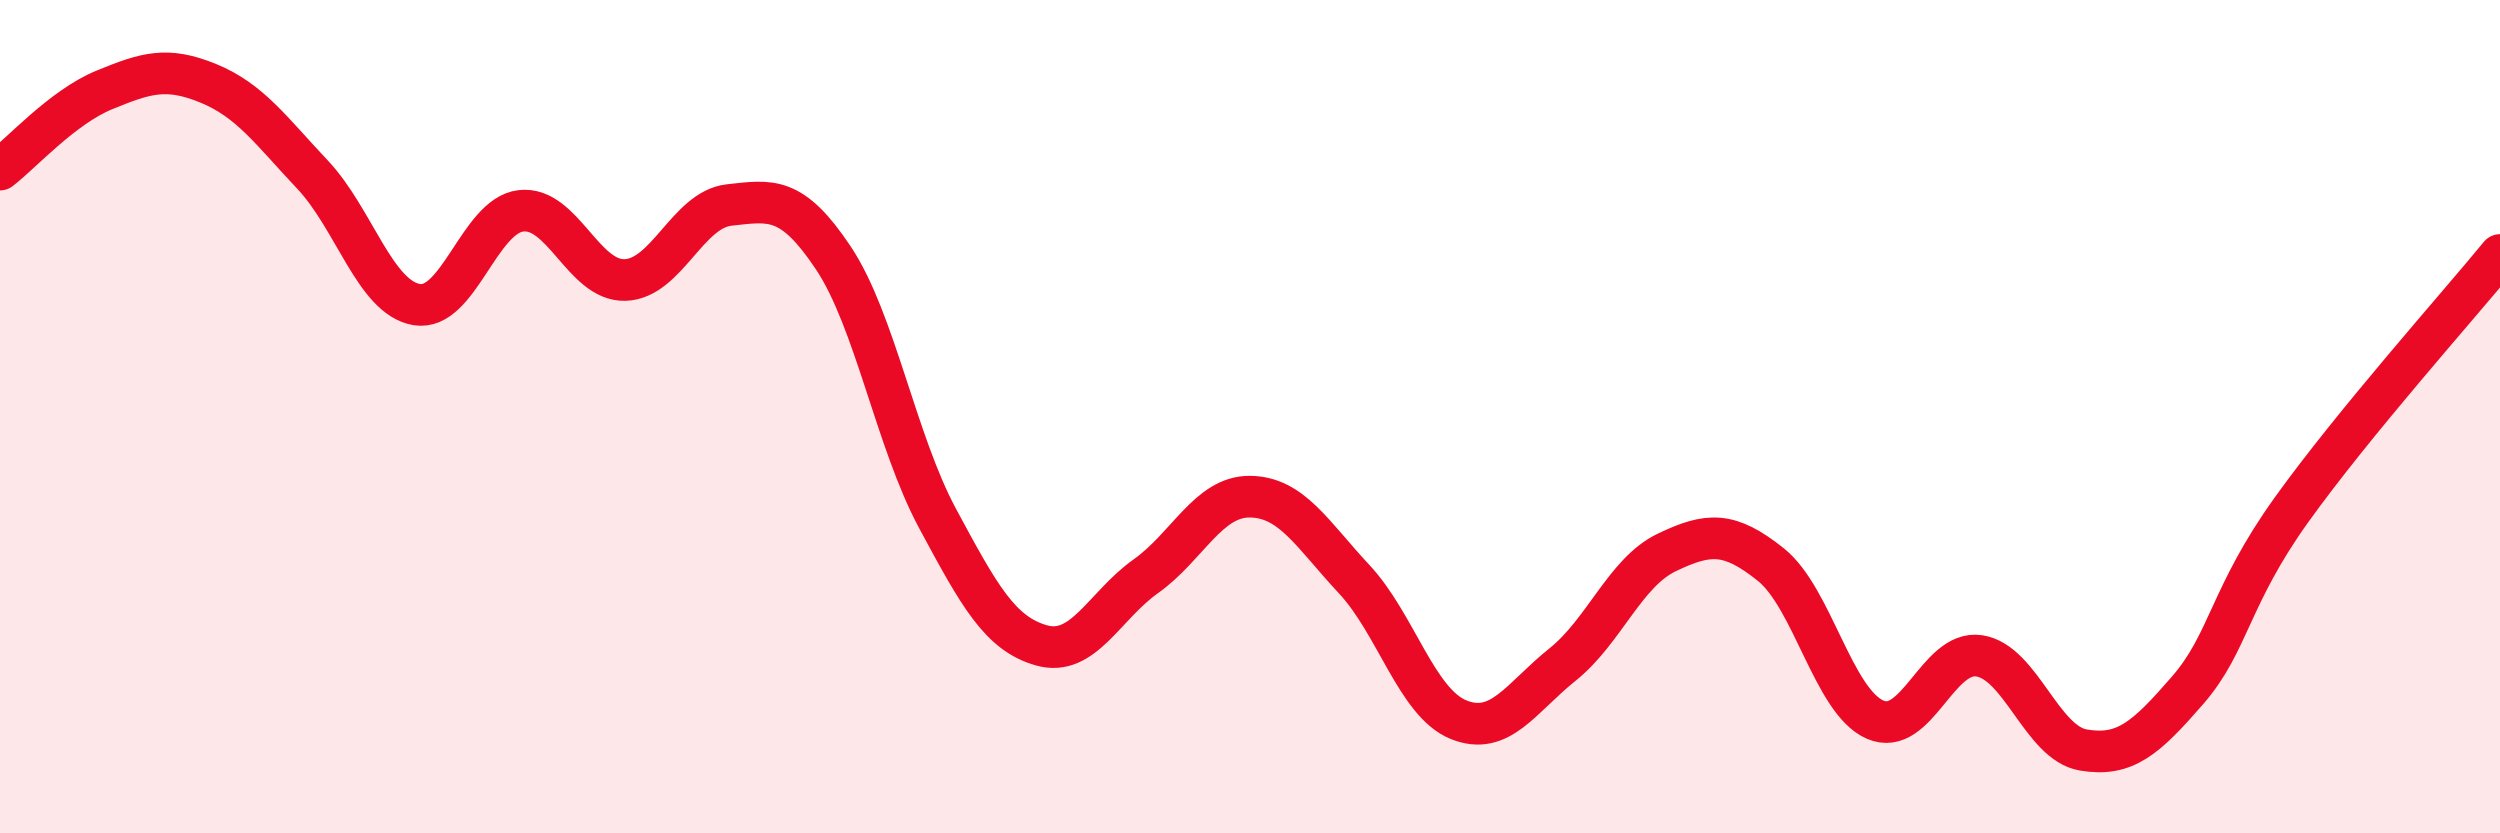
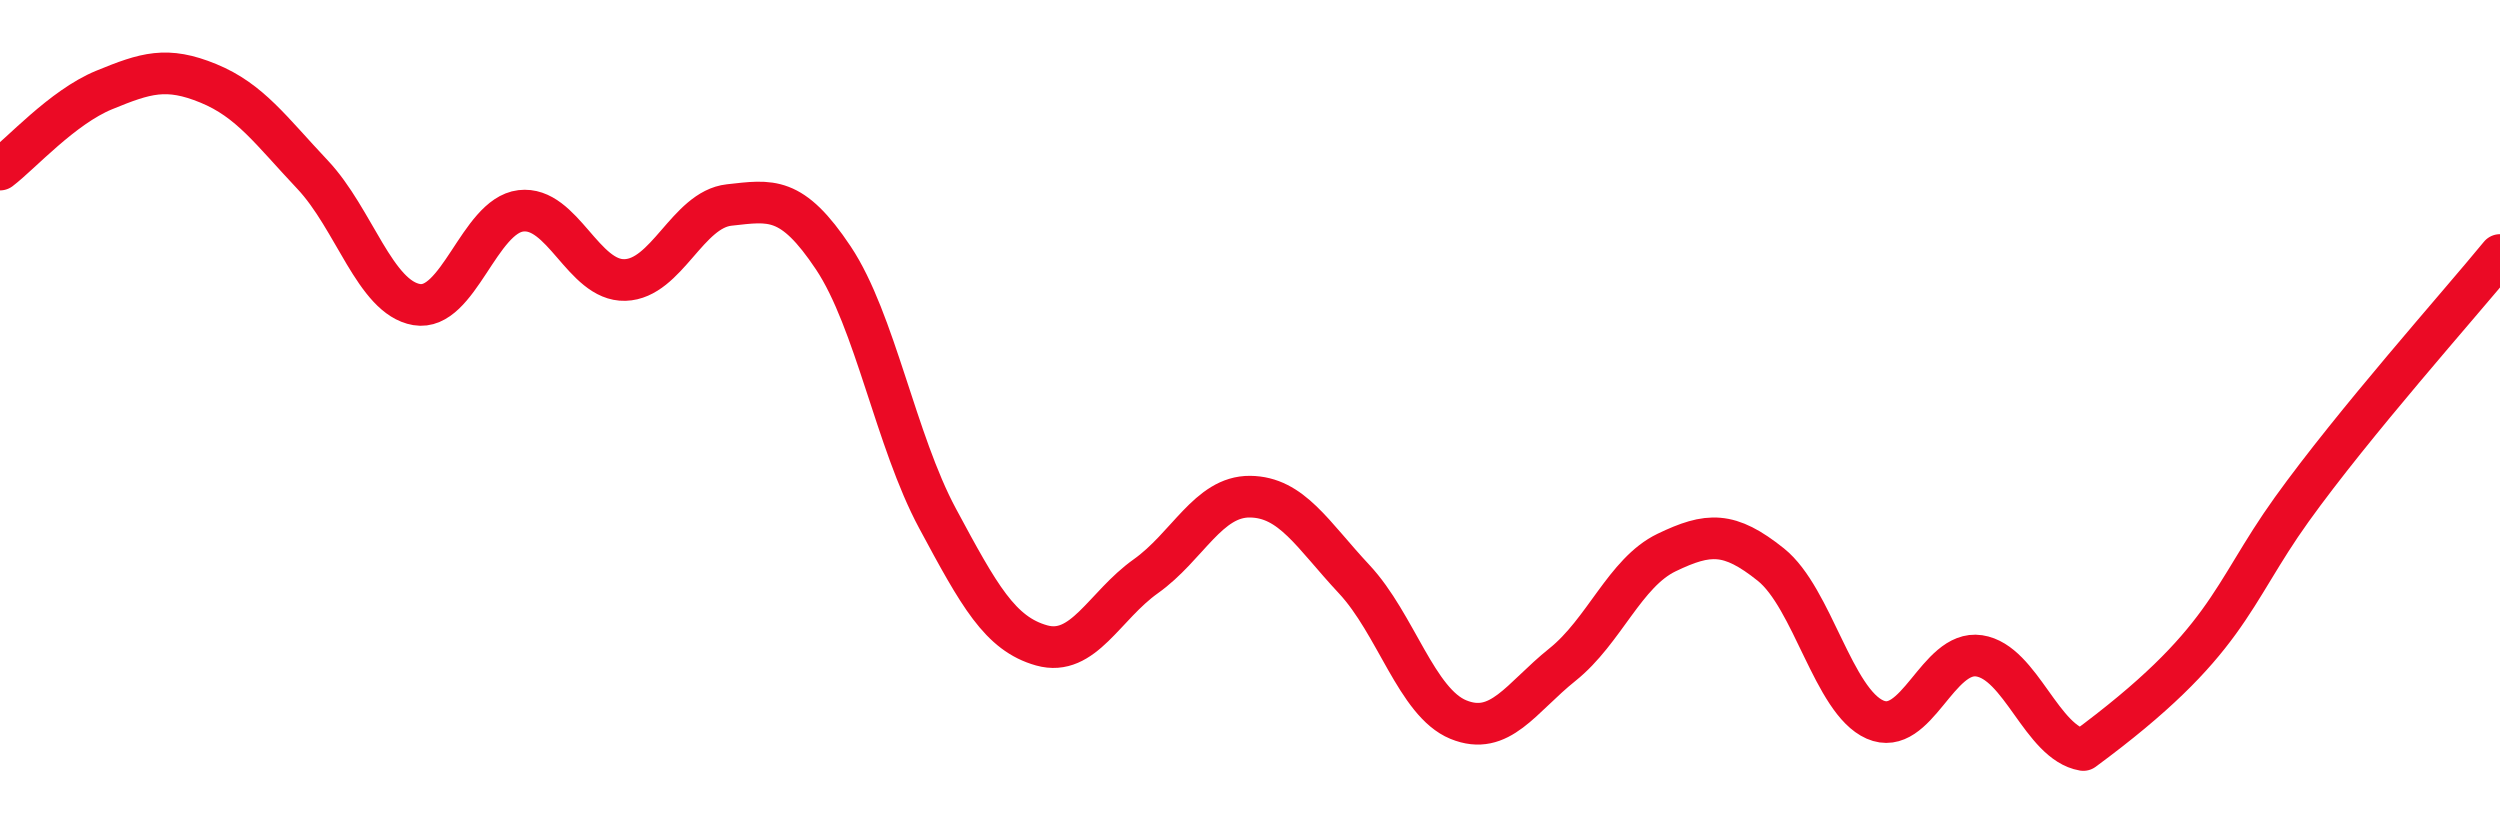
<svg xmlns="http://www.w3.org/2000/svg" width="60" height="20" viewBox="0 0 60 20">
-   <path d="M 0,4.07 C 0.5,3.69 1.5,2.57 2.5,2.16 C 3.5,1.75 4,1.59 5,2 C 6,2.41 6.5,3.13 7.5,4.19 C 8.5,5.25 9,7.14 10,7.31 C 11,7.48 11.5,5.18 12.5,5.06 C 13.5,4.94 14,6.75 15,6.72 C 16,6.69 16.5,5.03 17.5,4.92 C 18.5,4.81 19,4.69 20,6.19 C 21,7.69 21.5,10.58 22.5,12.44 C 23.5,14.3 24,15.21 25,15.49 C 26,15.77 26.5,14.54 27.5,13.83 C 28.5,13.12 29,11.91 30,11.92 C 31,11.93 31.5,12.83 32.5,13.9 C 33.5,14.97 34,16.86 35,17.27 C 36,17.68 36.5,16.75 37.5,15.95 C 38.5,15.15 39,13.74 40,13.26 C 41,12.78 41.5,12.75 42.5,13.55 C 43.5,14.35 44,16.83 45,17.27 C 46,17.71 46.5,15.59 47.5,15.74 C 48.5,15.89 49,17.83 50,18 C 51,18.17 51.5,17.72 52.5,16.57 C 53.5,15.42 53.5,14.32 55,12.23 C 56.5,10.14 59,7.34 60,6.12L60 20L0 20Z" fill="#EB0A25" opacity="0.1" stroke-linecap="round" stroke-linejoin="round" />
-   <path d="M 0,4.07 C 0.5,3.69 1.5,2.57 2.5,2.16 C 3.5,1.75 4,1.59 5,2 C 6,2.41 6.5,3.13 7.5,4.19 C 8.5,5.25 9,7.14 10,7.31 C 11,7.48 11.5,5.18 12.5,5.06 C 13.5,4.94 14,6.75 15,6.72 C 16,6.69 16.5,5.03 17.5,4.92 C 18.5,4.81 19,4.69 20,6.19 C 21,7.69 21.5,10.58 22.5,12.44 C 23.5,14.3 24,15.21 25,15.49 C 26,15.77 26.5,14.54 27.5,13.83 C 28.5,13.12 29,11.91 30,11.92 C 31,11.93 31.5,12.83 32.5,13.9 C 33.5,14.97 34,16.86 35,17.27 C 36,17.68 36.5,16.75 37.5,15.95 C 38.5,15.15 39,13.74 40,13.26 C 41,12.78 41.5,12.75 42.5,13.55 C 43.5,14.35 44,16.83 45,17.27 C 46,17.71 46.5,15.59 47.5,15.74 C 48.5,15.89 49,17.83 50,18 C 51,18.17 51.5,17.72 52.5,16.57 C 53.5,15.42 53.5,14.32 55,12.23 C 56.5,10.14 59,7.34 60,6.12" stroke="#EB0A25" stroke-width="1" fill="none" stroke-linecap="round" stroke-linejoin="round" />
+   <path d="M 0,4.07 C 0.5,3.69 1.5,2.57 2.5,2.16 C 3.5,1.75 4,1.59 5,2 C 6,2.41 6.5,3.13 7.5,4.19 C 8.5,5.25 9,7.14 10,7.31 C 11,7.48 11.5,5.18 12.5,5.06 C 13.5,4.94 14,6.75 15,6.72 C 16,6.69 16.5,5.03 17.5,4.92 C 18.5,4.81 19,4.69 20,6.19 C 21,7.69 21.5,10.58 22.5,12.44 C 23.5,14.3 24,15.21 25,15.49 C 26,15.77 26.5,14.54 27.5,13.83 C 28.5,13.12 29,11.91 30,11.92 C 31,11.93 31.5,12.83 32.5,13.9 C 33.5,14.97 34,16.86 35,17.27 C 36,17.68 36.5,16.75 37.5,15.95 C 38.5,15.15 39,13.74 40,13.26 C 41,12.78 41.5,12.75 42.5,13.55 C 43.5,14.35 44,16.83 45,17.27 C 46,17.71 46.5,15.59 47.5,15.74 C 48.5,15.89 49,17.83 50,18 C 53.5,15.42 53.5,14.32 55,12.23 C 56.5,10.14 59,7.34 60,6.12" stroke="#EB0A25" stroke-width="1" fill="none" stroke-linecap="round" stroke-linejoin="round" />
</svg>